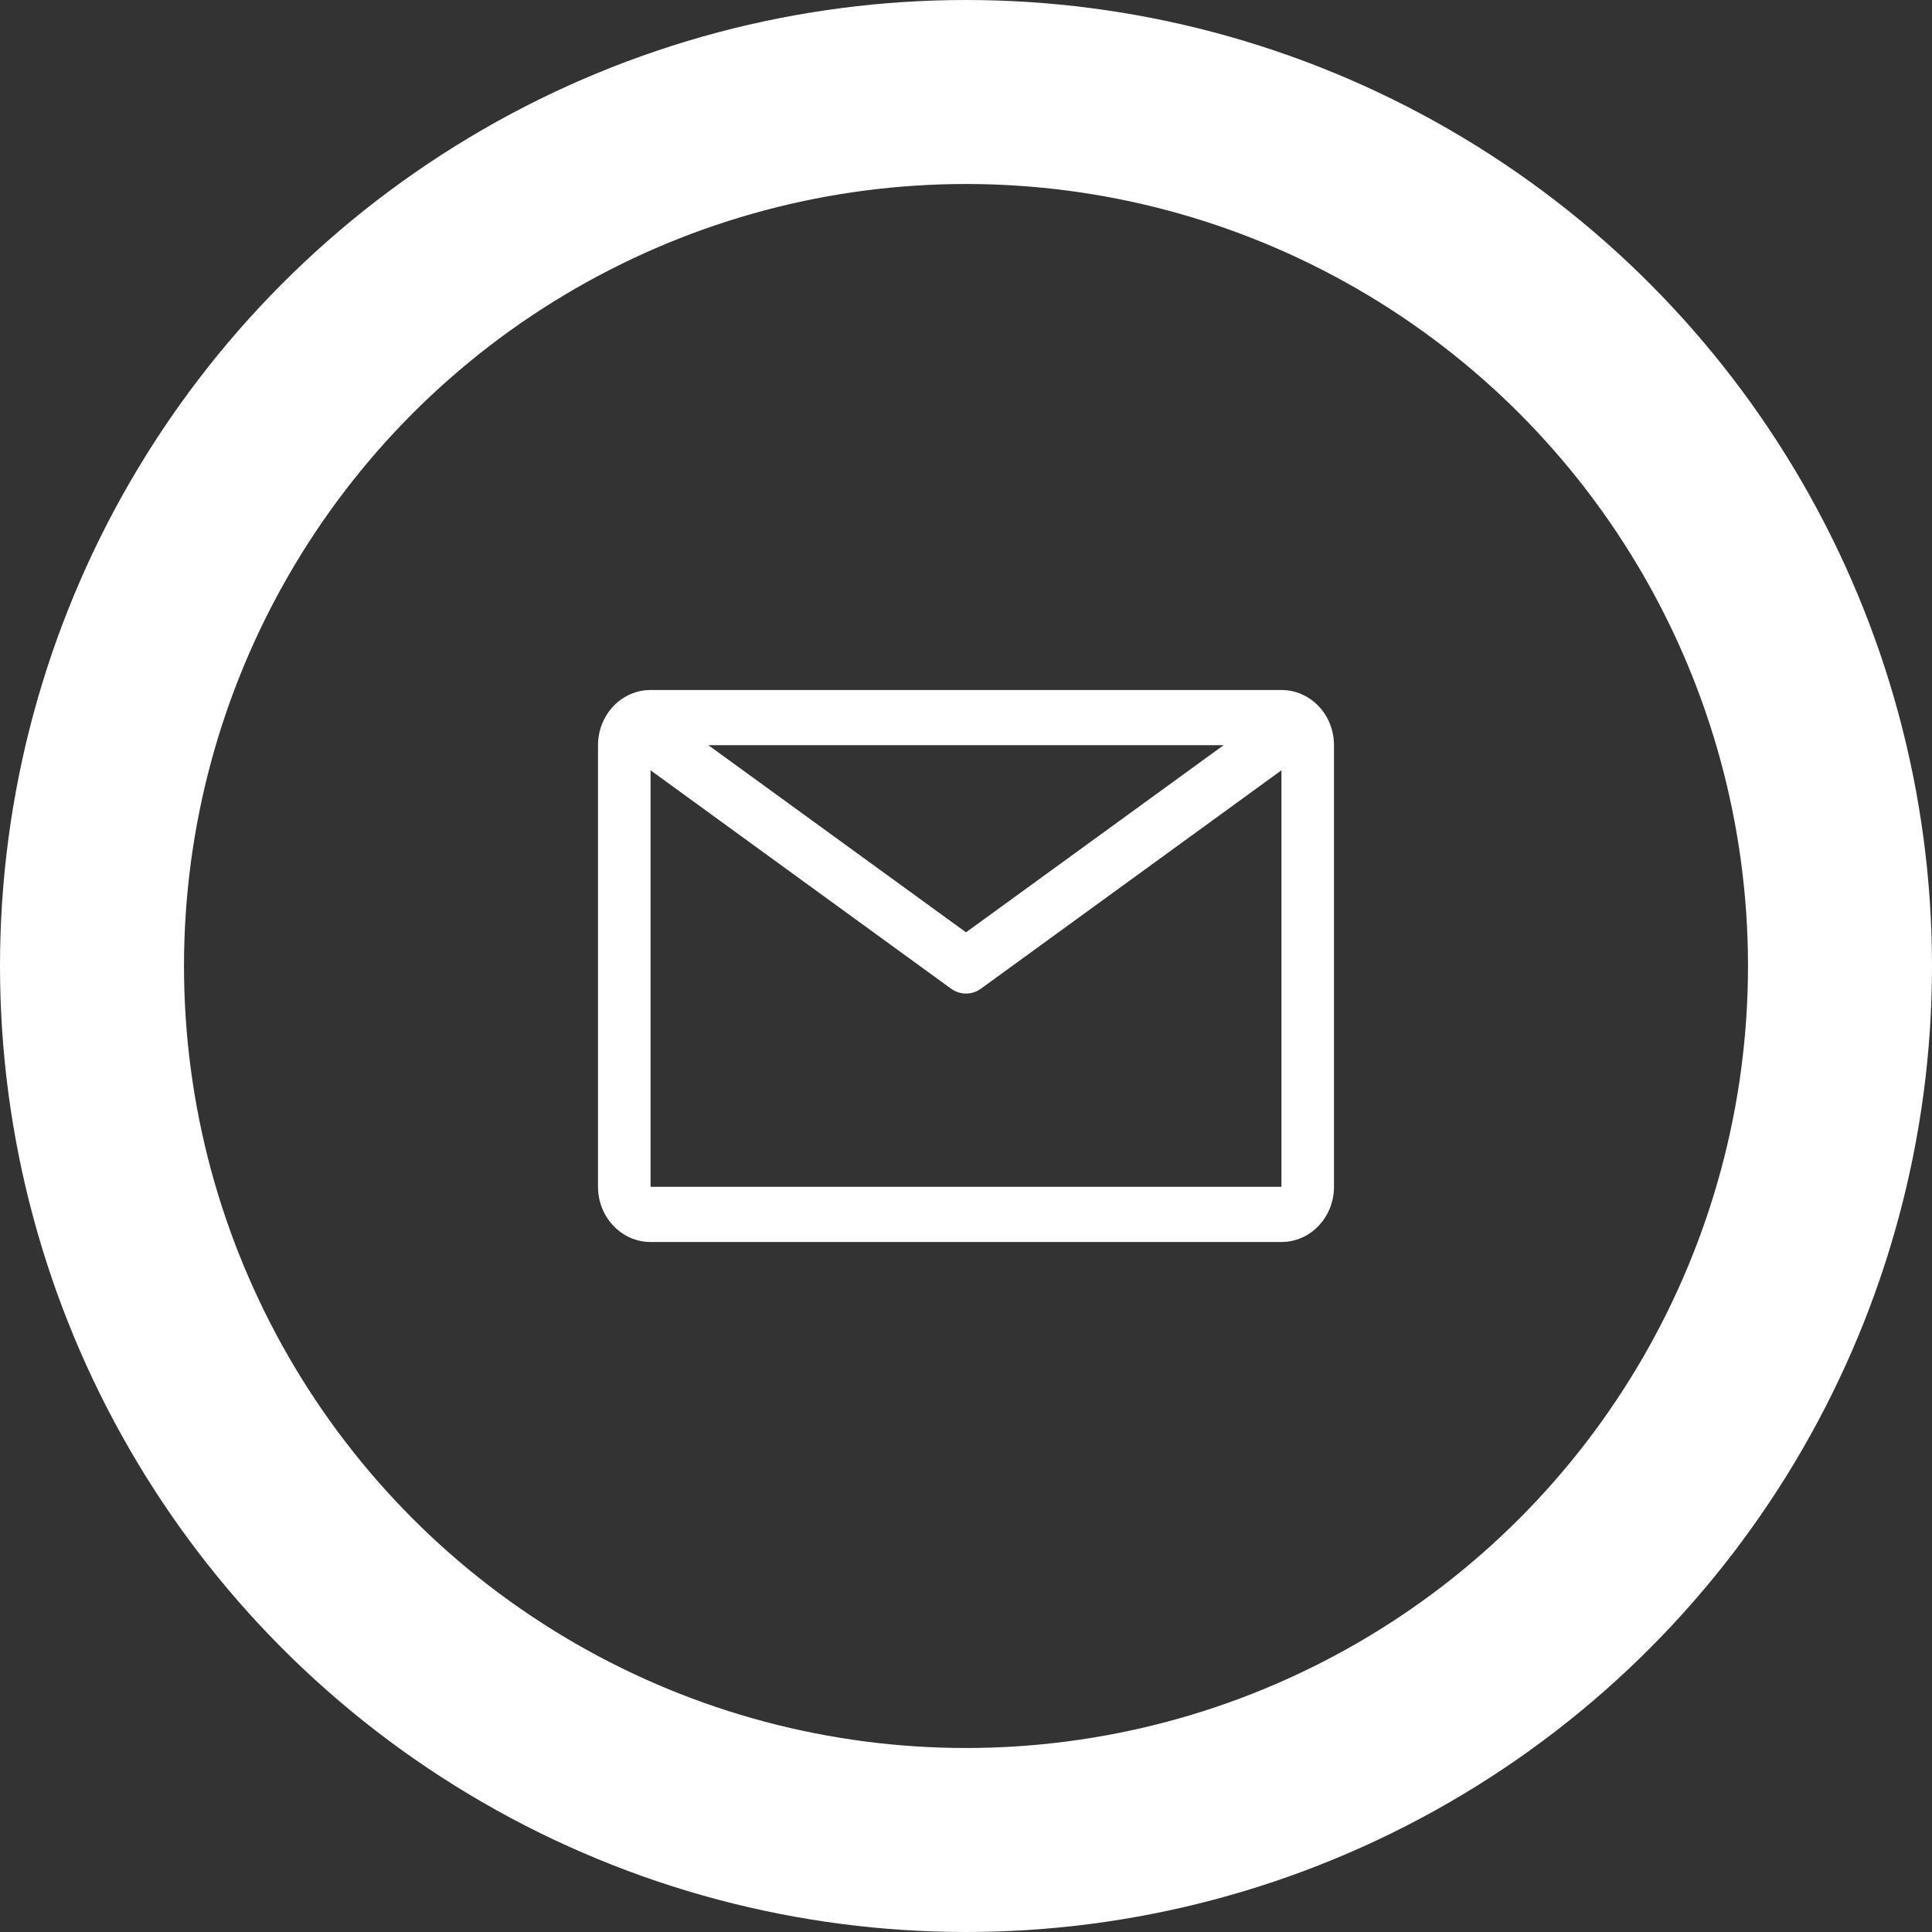
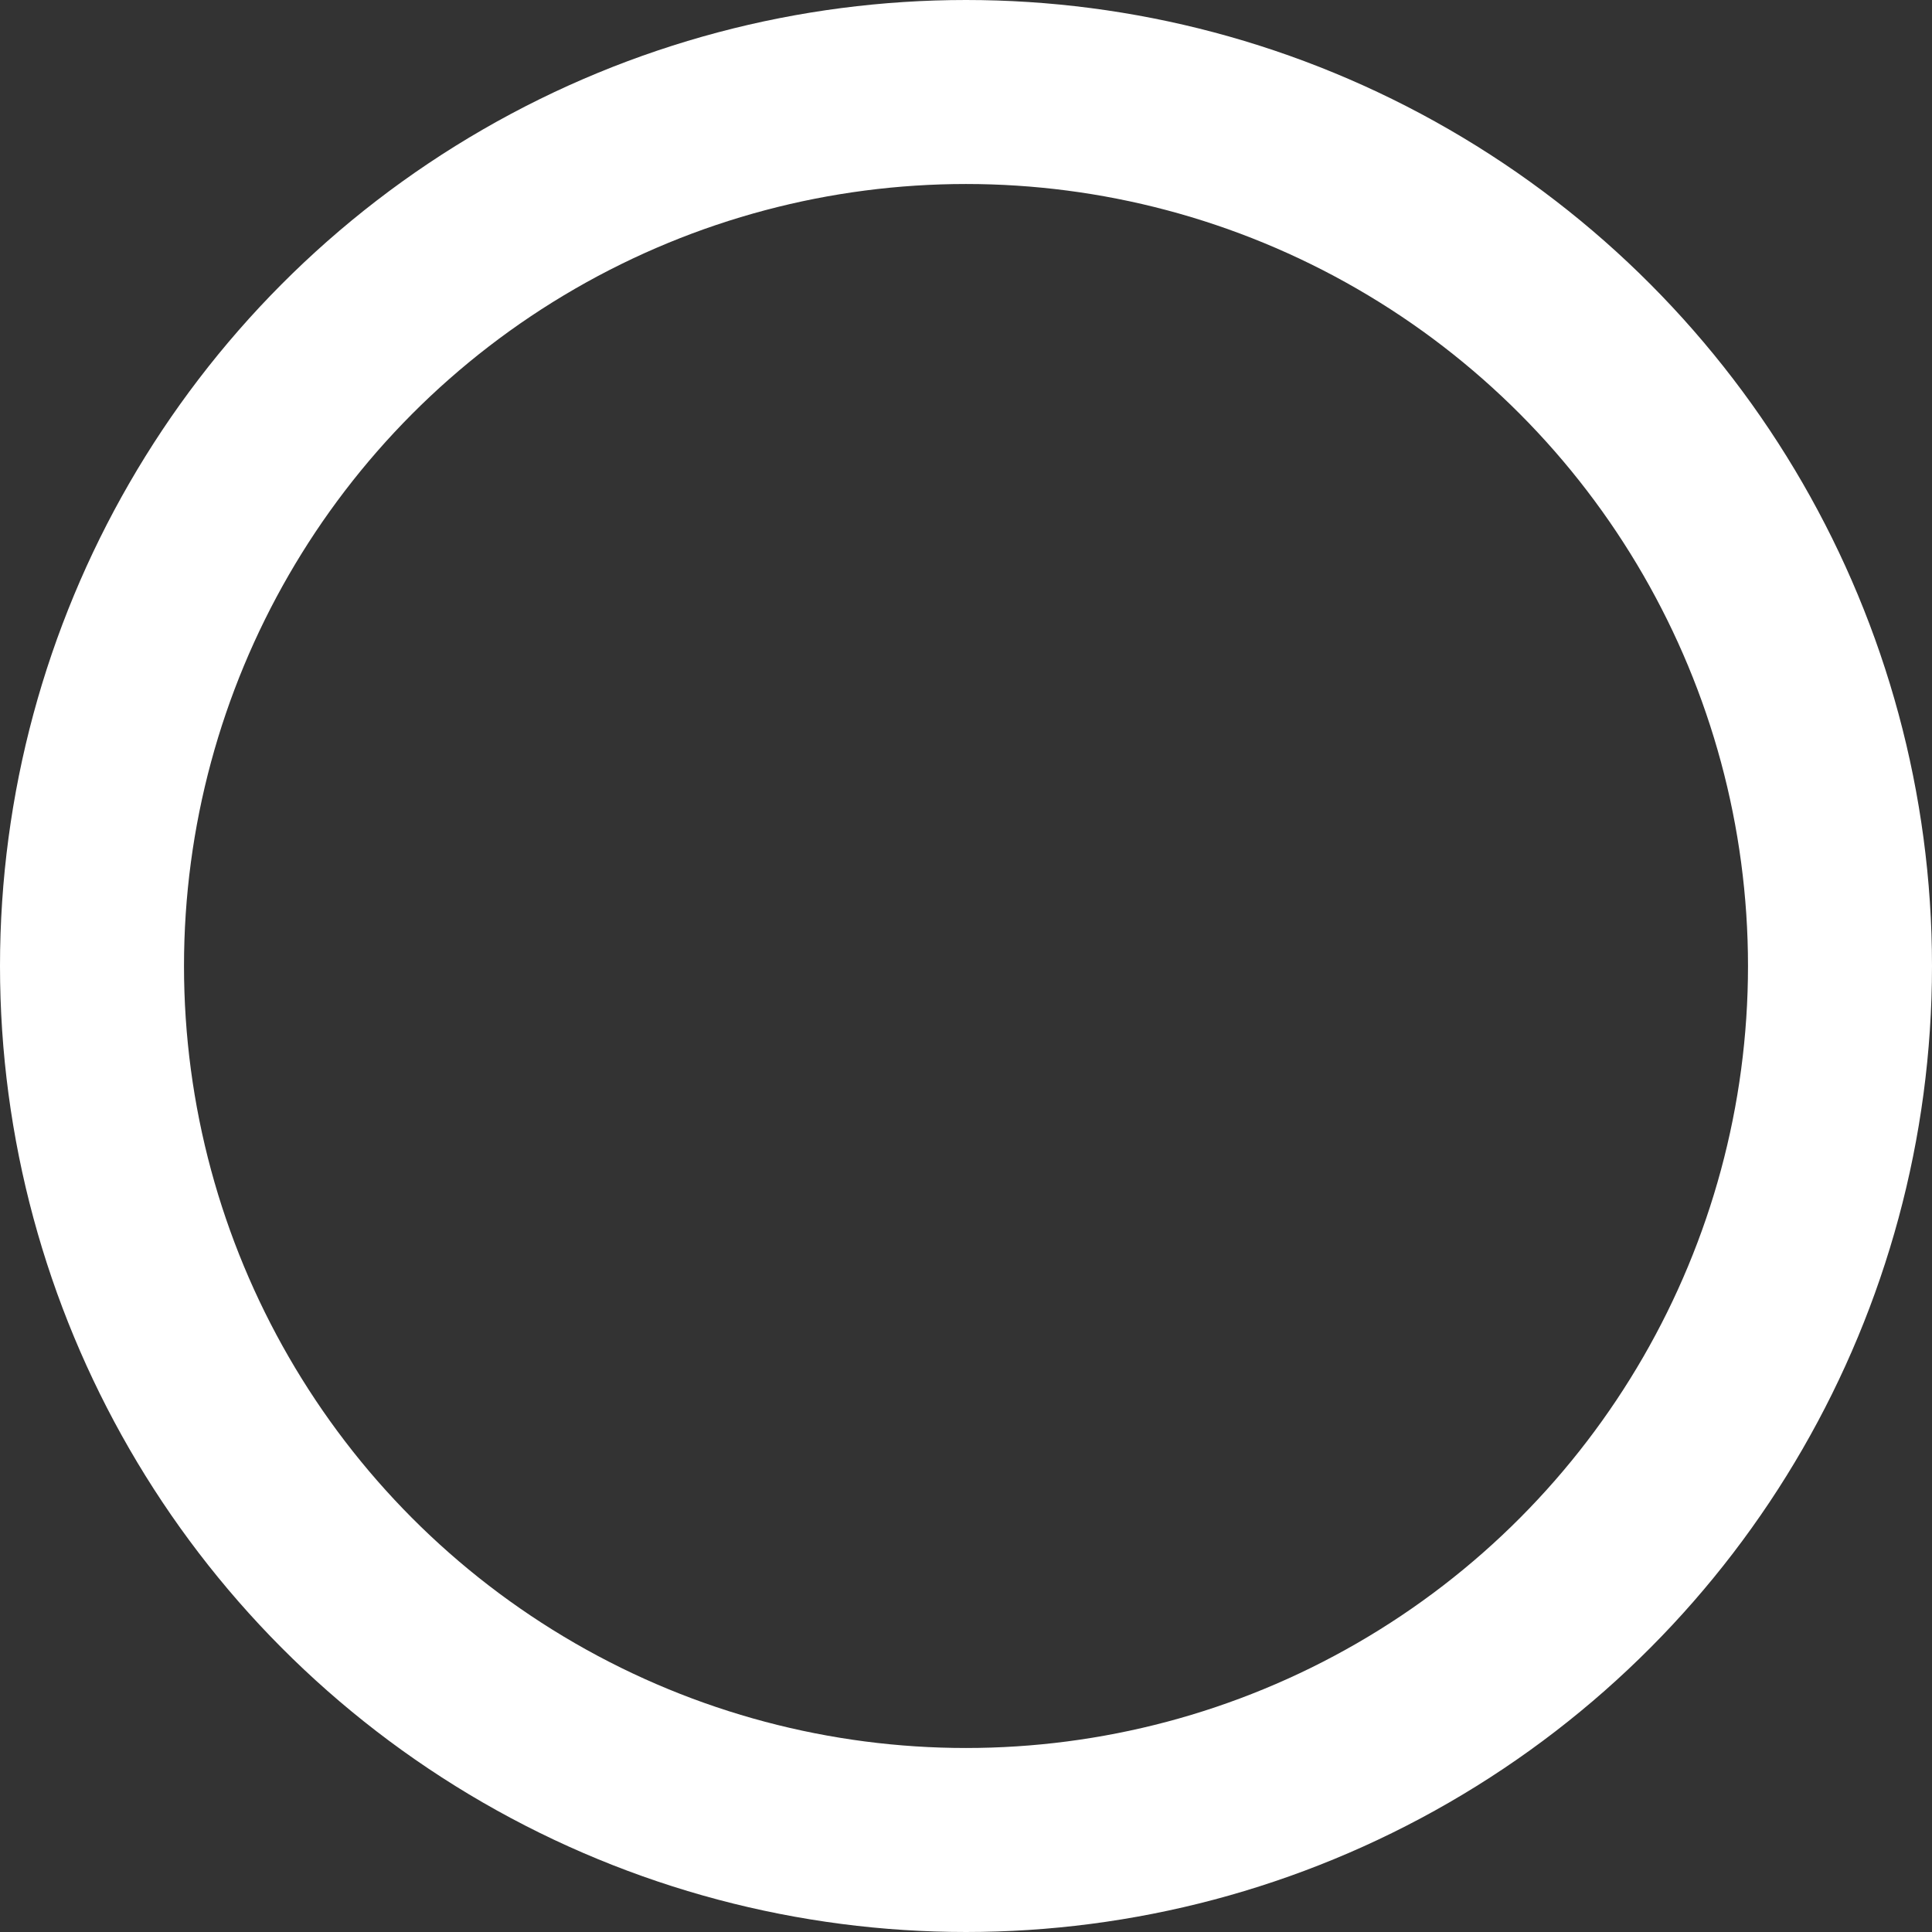
<svg xmlns="http://www.w3.org/2000/svg" width="42" height="42" viewBox="0 0 42 42" fill="none">
  <rect x="0" y="0" width="42" height="42" fill="#333333" stroke="none" />
  <circle cx="21" cy="21" r="19" stroke="white" stroke-width="4" />
-   <path d="M27.857 15H14.143C13.84 15 13.549 15.126 13.335 15.351C13.12 15.576 13 15.882 13 16.2V25.8C13 26.118 13.12 26.424 13.335 26.648C13.549 26.874 13.84 27 14.143 27H27.857C28.16 27 28.451 26.874 28.665 26.648C28.88 26.424 29 26.118 29 25.8V16.2C29 15.882 28.88 15.576 28.665 15.351C28.451 15.126 28.16 15 27.857 15ZM26.6 16.2L21 20.268L15.4 16.2H26.6ZM14.143 25.8V16.746L20.674 21.492C20.77 21.562 20.884 21.599 21 21.599C21.116 21.599 21.23 21.562 21.326 21.492L27.857 16.746V25.8H14.143Z" fill="white" />
</svg>